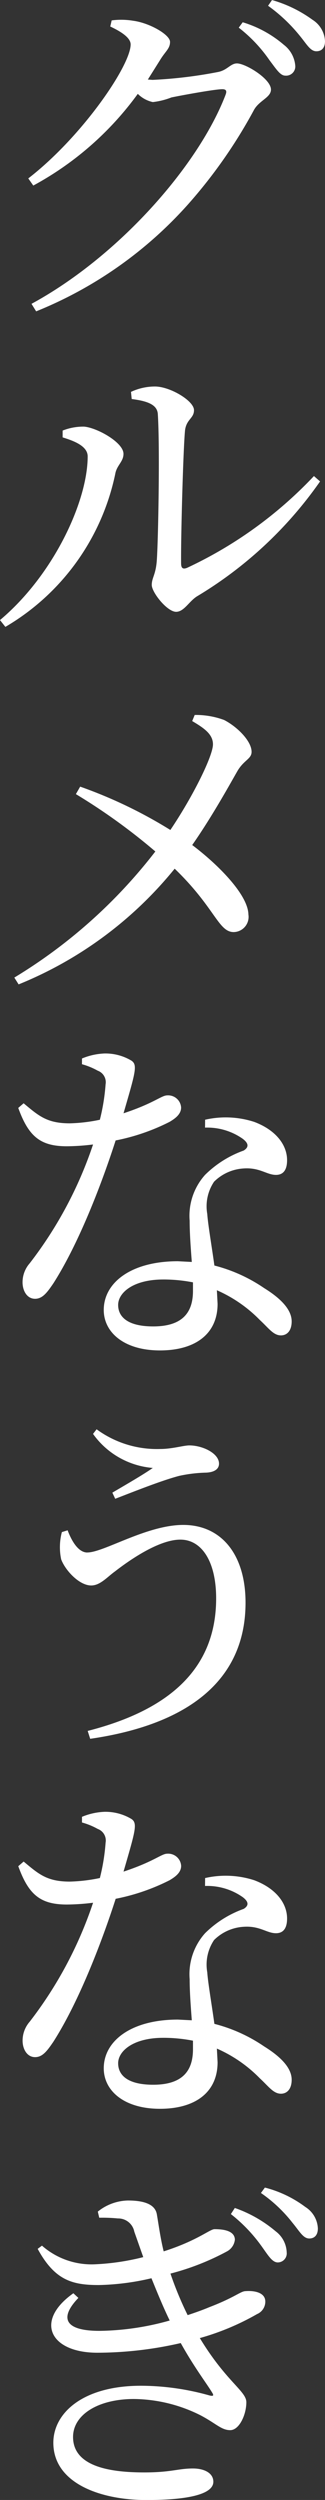
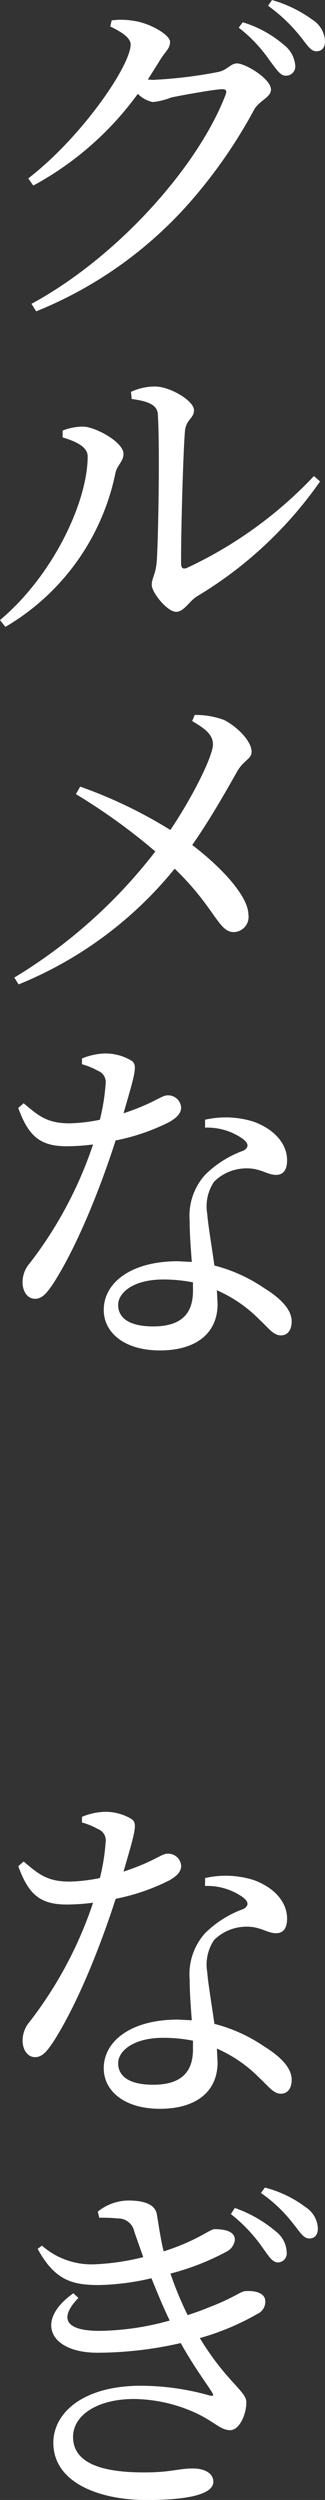
<svg xmlns="http://www.w3.org/2000/svg" width="31.878" height="244.999" viewBox="0 0 31.878 244.999">
  <rect x="0" y="0" width="31.878" height="244.999" fill="#333333" stroke="none" />
  <g id="グループ_110" data-name="グループ 110" transform="translate(0 -165.677)">
    <path id="パス_18" data-name="パス 18" d="M23.137,235.839c.175-.421.034-.562-.317-.562-.7,0-3.791.562-4.985.807a7.267,7.267,0,0,1-1.826.456,2.964,2.964,0,0,1-1.474-.807,30.733,30.733,0,0,1-10.251,8.988l-.491-.7c5.266-4.073,10.041-11.059,10.041-13.131,0-.632-.878-1.229-2-1.755l.14-.6a7.141,7.141,0,0,1,2.106.035c1.615.211,3.617,1.369,3.617,2.071,0,.667-.456.913-.984,1.79l-1.193,1.9.456.035a44.037,44.037,0,0,0,6.424-.773c.913-.175,1.229-.842,1.861-.842.843,0,3.335,1.509,3.335,2.563,0,.772-1.123,1.053-1.65,1.966a48.874,48.874,0,0,1-6.471,9.269,40.008,40.008,0,0,1-14.91,10.5l-.456-.737c8.531-4.634,16.36-13.516,19.029-20.467m1.3-6.6.387-.527a11.082,11.082,0,0,1,4.037,2.212A2.87,2.87,0,0,1,29.982,233a.9.9,0,0,1-.983.948c-.491,0-.878-.631-1.545-1.509a14.274,14.274,0,0,0-3.02-3.195m2.879-2.141.386-.562a12.608,12.608,0,0,1,3.968,1.931,2.617,2.617,0,0,1,1.229,2.106c0,.632-.316.983-.843.983-.6,0-.947-.7-1.65-1.545a15.867,15.867,0,0,0-3.089-2.914" transform="translate(-1.019 -60.859)" fill="#fff" />
    <path id="パス_19" data-name="パス 19" d="M6.144,282.647a5.5,5.5,0,0,1,2.106-.386c1.264.106,3.862,1.545,3.862,2.668,0,.773-.667,1.124-.808,1.967A22.764,22.764,0,0,1,.527,301.886L0,301.219c5.266-4.423,8.6-11.655,8.6-16.044,0-1.088-1.58-1.58-2.457-1.861Zm9.058-4.318c1.474,0,3.826,1.4,3.826,2.317,0,.807-.736.878-.878,1.966-.176,1.755-.421,10.533-.386,13.06,0,.456.176.6.6.421a40.817,40.817,0,0,0,12.429-8.988l.6.527A39.4,39.4,0,0,1,19.31,298.9c-.772.491-1.264,1.509-2.036,1.509-.878,0-2.388-1.9-2.388-2.633,0-.7.386-.983.491-2.352.14-1.861.316-11.059.105-14.359-.035-.913-.913-1.3-2.563-1.509l-.07-.7a5.52,5.52,0,0,1,2.352-.527" transform="translate(0 -74.774)" fill="#fff" />
    <path id="パス_20" data-name="パス 20" d="M8.38,329.366a45.392,45.392,0,0,1,8.847,4.248c2.247-3.336,4.178-7.267,4.178-8.391,0-.982-.843-1.58-2.037-2.282l.246-.6a8.008,8.008,0,0,1,2.879.491c1.3.667,2.7,2.072,2.7,3.125,0,.7-.772.807-1.4,1.9-.667,1.158-2.458,4.423-4.424,7.232,2.563,1.931,5.477,4.88,5.512,6.811a1.489,1.489,0,0,1-1.439,1.72c-1.51,0-1.825-2.387-5.793-6.214a38.155,38.155,0,0,1-15.307,11.34l-.421-.668A50.389,50.389,0,0,0,15.753,335.72,58.547,58.547,0,0,0,7.959,330.1Z" transform="translate(-0.516 -86.598)" fill="#fff" />
    <path id="パス_21" data-name="パス 21" d="M8.7,368.194a6.374,6.374,0,0,1,2.212-.491,4.963,4.963,0,0,1,2.634.7c.632.422.386,1.159-.772,5.161,2.984-.983,3.721-1.755,4.283-1.755A1.274,1.274,0,0,1,18.422,373c0,.7-.667,1.123-1.123,1.4a20.237,20.237,0,0,1-5.3,1.826c-1.159,3.616-3.441,9.83-6.109,14.008-.6.878-1.053,1.509-1.791,1.509-.807,0-1.229-.807-1.229-1.615a2.818,2.818,0,0,1,.7-1.861A39.533,39.533,0,0,0,9.786,376.62a21.934,21.934,0,0,1-2.563.176c-2.6,0-3.756-.948-4.774-3.757l.526-.456c1.475,1.229,2.283,1.966,4.529,1.966a16.132,16.132,0,0,0,2.949-.351,19.884,19.884,0,0,0,.562-3.475,1.2,1.2,0,0,0-.772-1.334,6.874,6.874,0,0,0-1.545-.633Zm12.077,6a9.089,9.089,0,0,1,4.809.211c2.071.773,3.23,2.212,3.23,3.757,0,.878-.315,1.439-1.088,1.439-.913,0-1.58-.737-3.16-.632a4.488,4.488,0,0,0-2.914,1.3,4.315,4.315,0,0,0-.667,3.159c.069,1.018.421,3.055.7,5.056a15.411,15.411,0,0,1,4.88,2.212c1.756,1.088,2.7,2.177,2.7,3.265,0,.913-.456,1.369-1.053,1.369-.737,0-1.194-.7-2.071-1.51a13.423,13.423,0,0,0-4.213-2.914l.07,1.334c0,2.914-2.141,4.564-5.653,4.564-3.546,0-5.512-1.79-5.512-3.966,0-2.669,2.669-4.775,7.267-4.775l1.369.07c-.105-1.4-.211-2.808-.211-4.038a6.012,6.012,0,0,1,1.51-4.493,10.3,10.3,0,0,1,3.791-2.387c.562-.351.456-.738-.105-1.159a6.054,6.054,0,0,0-3.686-1.088Zm-4.108,15.658c-2.949,0-4.423,1.3-4.423,2.493,0,1.228,1.018,2.106,3.44,2.106,2.984,0,3.9-1.475,3.9-3.476v-.843a15.2,15.2,0,0,0-2.914-.281" transform="translate(-0.658 -98.784)" fill="#fff" />
-     <path id="パス_22" data-name="パス 22" d="M10.723,430.133c1.615,0,5.828-2.7,9.409-2.7,3.722,0,6.109,2.879,6.109,7.618,0,7.724-5.793,11.973-15.237,13.342l-.246-.773c8.11-2.071,12.6-6.178,12.6-12.99,0-3.651-1.439-5.757-3.51-5.757-2.176,0-5.161,2.142-6.425,3.125-.737.526-1.439,1.369-2.317,1.369-1.194,0-2.563-1.509-2.949-2.563a5.767,5.767,0,0,1,.07-2.669l.562-.175c.491,1.3,1.158,2.177,1.931,2.177m.913-12.077a10,10,0,0,0,6.249,1.931c1.158,0,2.282-.351,2.843-.351,1.3,0,2.914.772,2.914,1.79,0,.527-.456.843-1.264.878a13.819,13.819,0,0,0-2.633.315c-1.755.456-4.635,1.615-6.284,2.247l-.281-.6c1.369-.807,3.02-1.755,3.968-2.422a7.987,7.987,0,0,1-5.863-3.336Z" transform="translate(-2.157 -112.312)" fill="#fff" />
    <path id="パス_23" data-name="パス 23" d="M8.7,469.811a6.375,6.375,0,0,1,2.212-.491,4.957,4.957,0,0,1,2.634.7c.632.421.386,1.159-.772,5.161,2.984-.983,3.721-1.756,4.283-1.756a1.274,1.274,0,0,1,1.369,1.194c0,.7-.667,1.123-1.123,1.4a20.265,20.265,0,0,1-5.3,1.825c-1.159,3.616-3.441,9.83-6.109,14.008-.6.878-1.053,1.51-1.791,1.51-.807,0-1.229-.808-1.229-1.615a2.82,2.82,0,0,1,.7-1.861,39.525,39.525,0,0,0,6.214-11.656,21.8,21.8,0,0,1-2.563.176c-2.6,0-3.756-.947-4.774-3.756l.526-.456c1.475,1.229,2.283,1.965,4.529,1.965a16.2,16.2,0,0,0,2.949-.35,19.9,19.9,0,0,0,.562-3.476,1.2,1.2,0,0,0-.772-1.334,6.834,6.834,0,0,0-1.545-.632Zm12.077,6a9.089,9.089,0,0,1,4.809.211c2.071.773,3.23,2.211,3.23,3.757,0,.877-.315,1.439-1.088,1.439-.913,0-1.58-.737-3.16-.632a4.493,4.493,0,0,0-2.914,1.3,4.314,4.314,0,0,0-.667,3.159c.069,1.017.421,3.055.7,5.056a15.411,15.411,0,0,1,4.88,2.211c1.756,1.089,2.7,2.177,2.7,3.265,0,.913-.456,1.369-1.053,1.369-.737,0-1.194-.7-2.071-1.509a13.4,13.4,0,0,0-4.213-2.914L22,493.86c0,2.914-2.141,4.564-5.653,4.564-3.546,0-5.512-1.791-5.512-3.968,0-2.668,2.669-4.774,7.267-4.774l1.369.069c-.105-1.4-.211-2.808-.211-4.037a6.015,6.015,0,0,1,1.51-4.494,10.312,10.312,0,0,1,3.791-2.387c.562-.351.456-.737-.105-1.158a6.059,6.059,0,0,0-3.686-1.089Zm-4.108,15.657c-2.949,0-4.423,1.3-4.423,2.492,0,1.229,1.018,2.107,3.44,2.107,2.984,0,3.9-1.474,3.9-3.475v-.843a15.2,15.2,0,0,0-2.914-.282" transform="translate(-0.658 -126.084)" fill="#fff" />
    <path id="パス_24" data-name="パス 24" d="M22.137,539.719c-.562-.913-1.79-2.528-3.054-4.81a36.8,36.8,0,0,1-8.18.948c-4.67,0-6.179-3.125-2.352-5.828l.491.456c-1.861,1.932-1.4,3.23,2.071,3.23A26.329,26.329,0,0,0,18,532.7c-.6-1.229-1.194-2.669-1.79-4.143a24.492,24.492,0,0,1-5.161.667c-2.6,0-4.318-.456-6-3.546l.421-.315a7.36,7.36,0,0,0,5.266,1.825,23.223,23.223,0,0,0,4.67-.7l-.878-2.492a1.606,1.606,0,0,0-1.615-1.3,15.735,15.735,0,0,0-1.825-.069l-.14-.6a4.863,4.863,0,0,1,2.949-1.088c1.4,0,2.669.282,2.844,1.37.176,1.017.351,2.352.667,3.615,3.3-1.052,4.529-2.176,4.985-2.176.948,0,1.966.175,2,1.018a1.481,1.481,0,0,1-.773,1.158,24.64,24.64,0,0,1-5.547,2.177,33.693,33.693,0,0,0,1.686,4.072c.737-.246,1.439-.491,2.106-.772,2.563-.983,3.09-1.58,3.581-1.58.948-.07,1.931.176,1.931,1.019a1.327,1.327,0,0,1-.807,1.229,24.658,24.658,0,0,1-5.617,2.352c2.6,4.284,4.564,5.2,4.564,6.285,0,1.229-.7,2.739-1.58,2.739s-1.4-.667-2.95-1.474a14.832,14.832,0,0,0-6.5-1.58c-3.51,0-5.968,1.545-5.968,3.721,0,3.019,3.932,3.475,6.987,3.475,2.668,0,3.3-.386,4.774-.386,1.123,0,2,.456,2,1.3,0,1.229-2.492,1.791-6.565,1.791-4.529,0-9.129-1.651-9.129-5.617,0-2.844,2.809-5.582,8.6-5.582a24.97,24.97,0,0,1,6.706.948c.421.105.456,0,.246-.316M24,522.27l.387-.6a12.651,12.651,0,0,1,4,2.283,2.7,2.7,0,0,1,1.088,2.071.886.886,0,0,1-.913.983c-.527-.035-.913-.7-1.545-1.58A15.271,15.271,0,0,0,24,522.27m2.95-2.071.386-.527a11.27,11.27,0,0,1,3.967,1.9,2.618,2.618,0,0,1,1.229,2.106c0,.632-.316.984-.843.984-.6,0-.948-.7-1.65-1.545a14,14,0,0,0-3.089-2.914" transform="translate(-1.354 -139.611)" fill="#fff" />
  </g>
</svg>